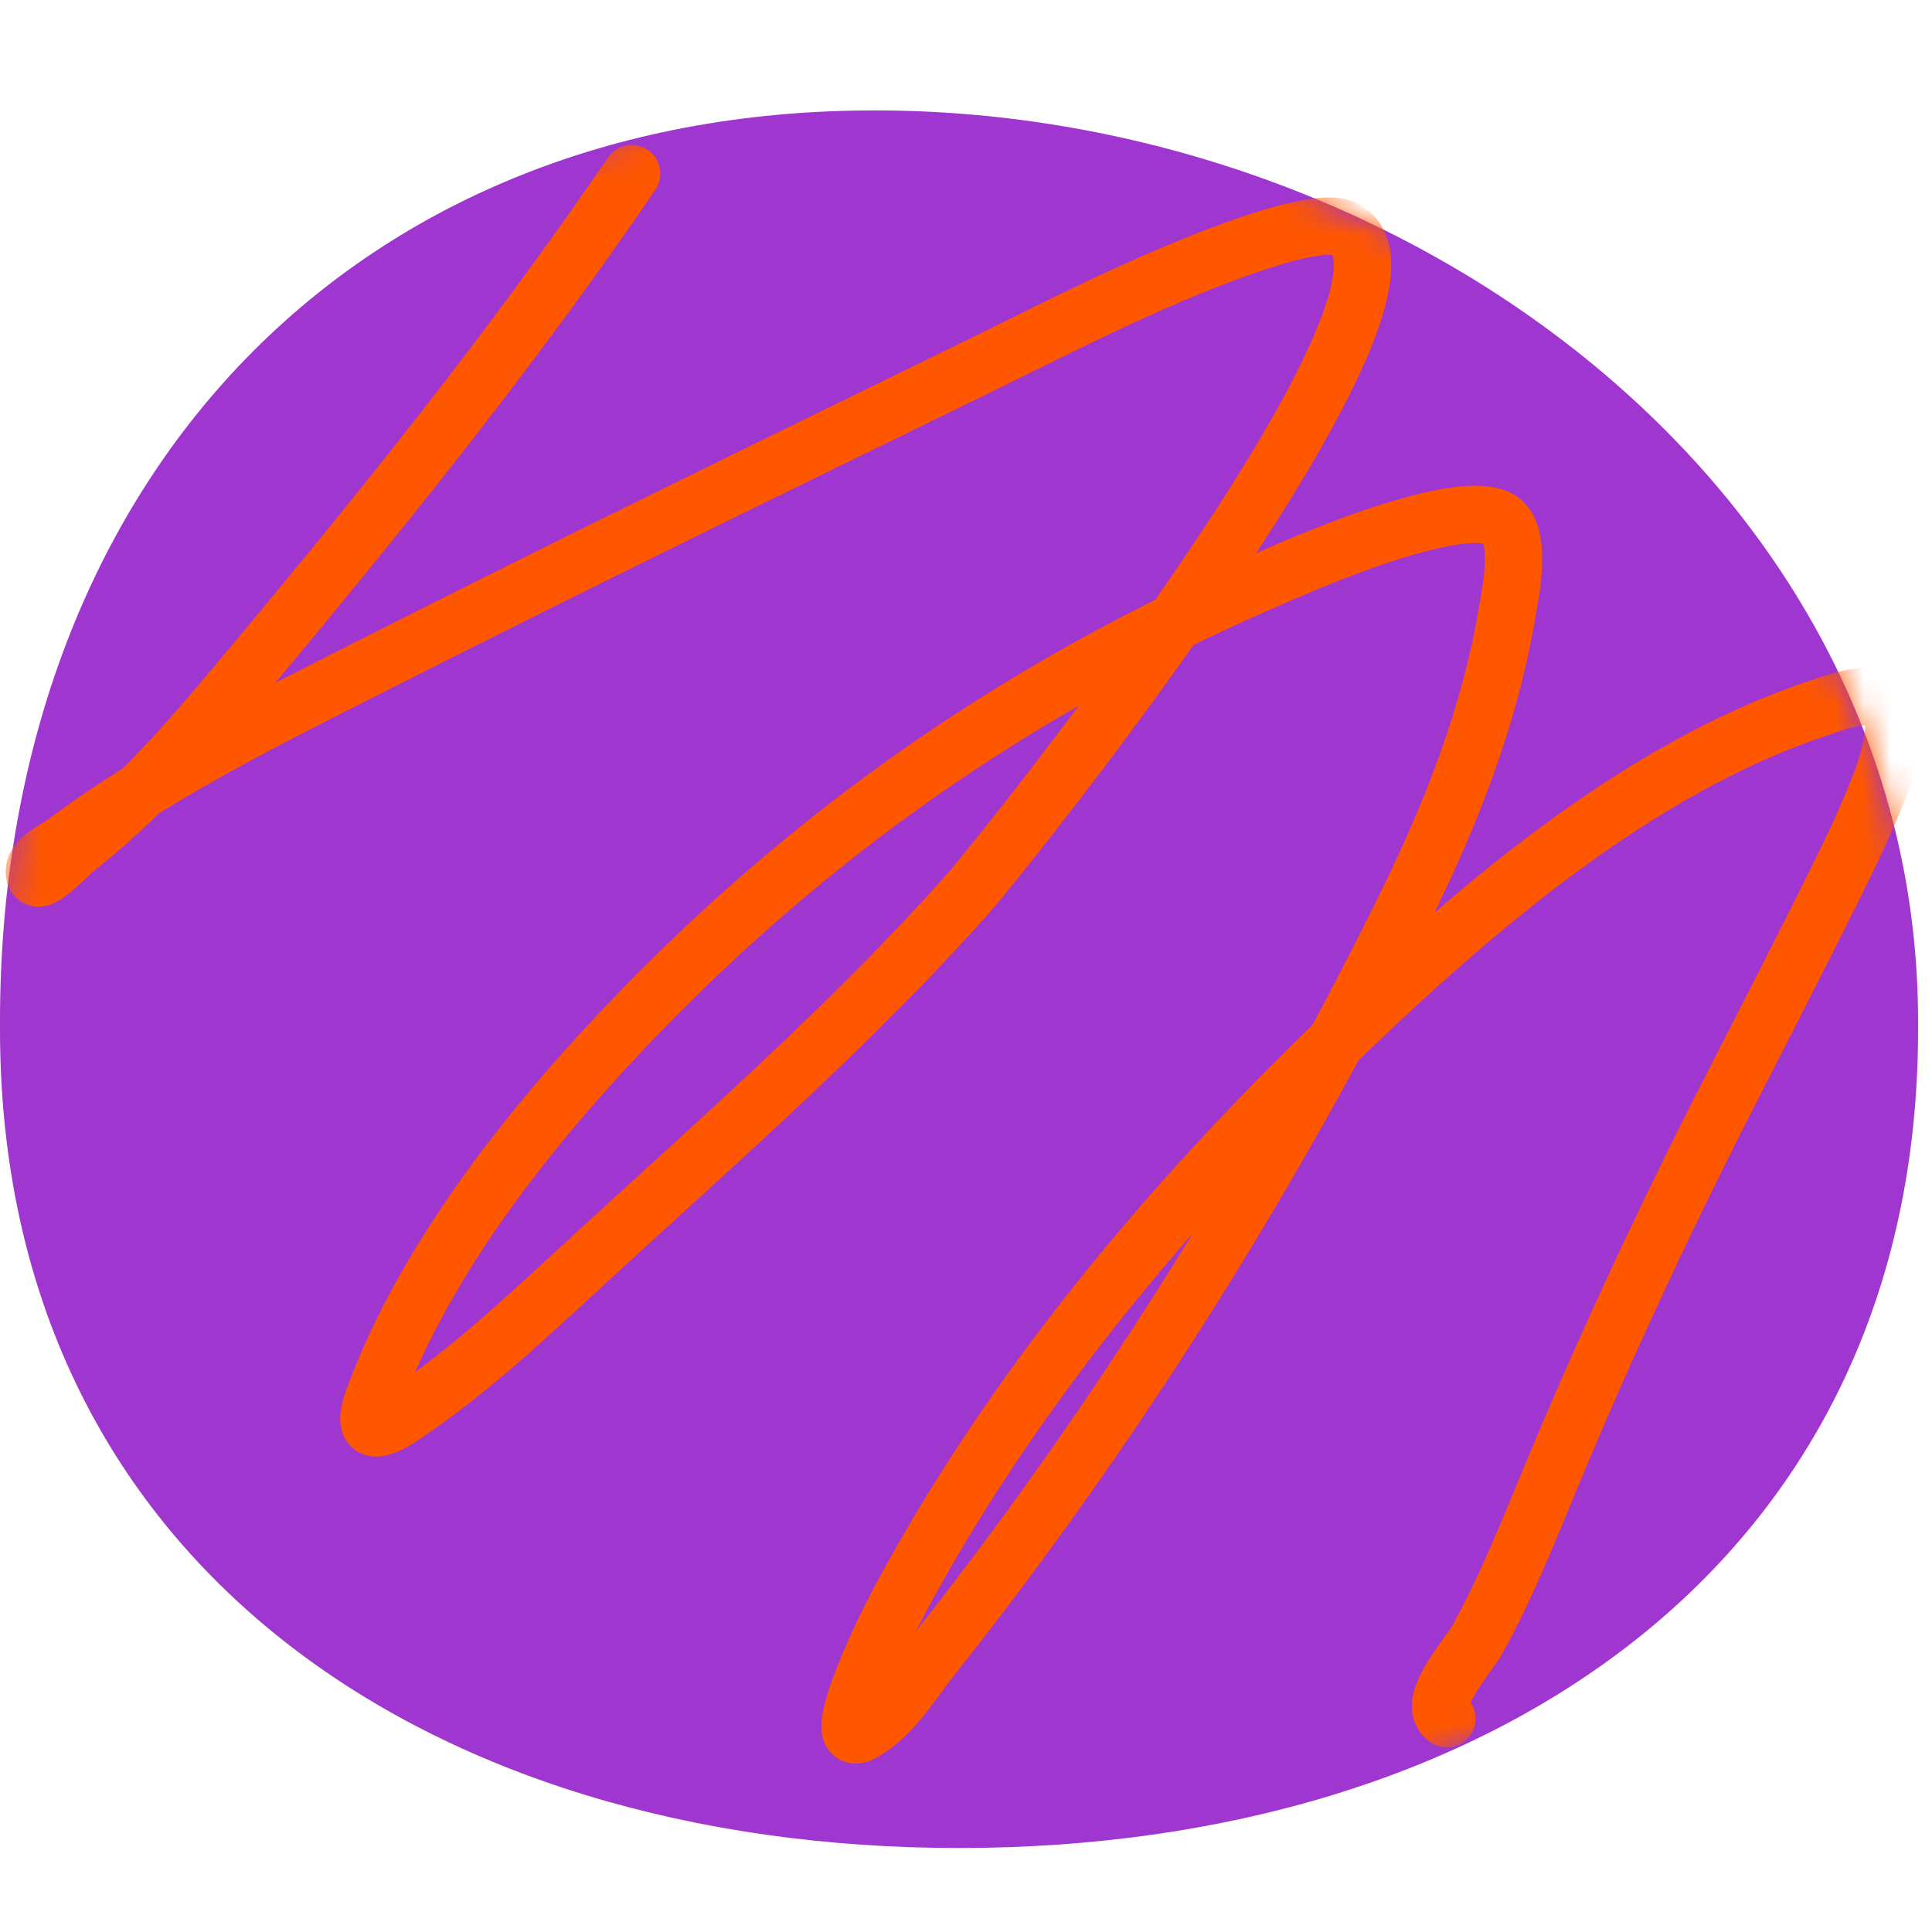
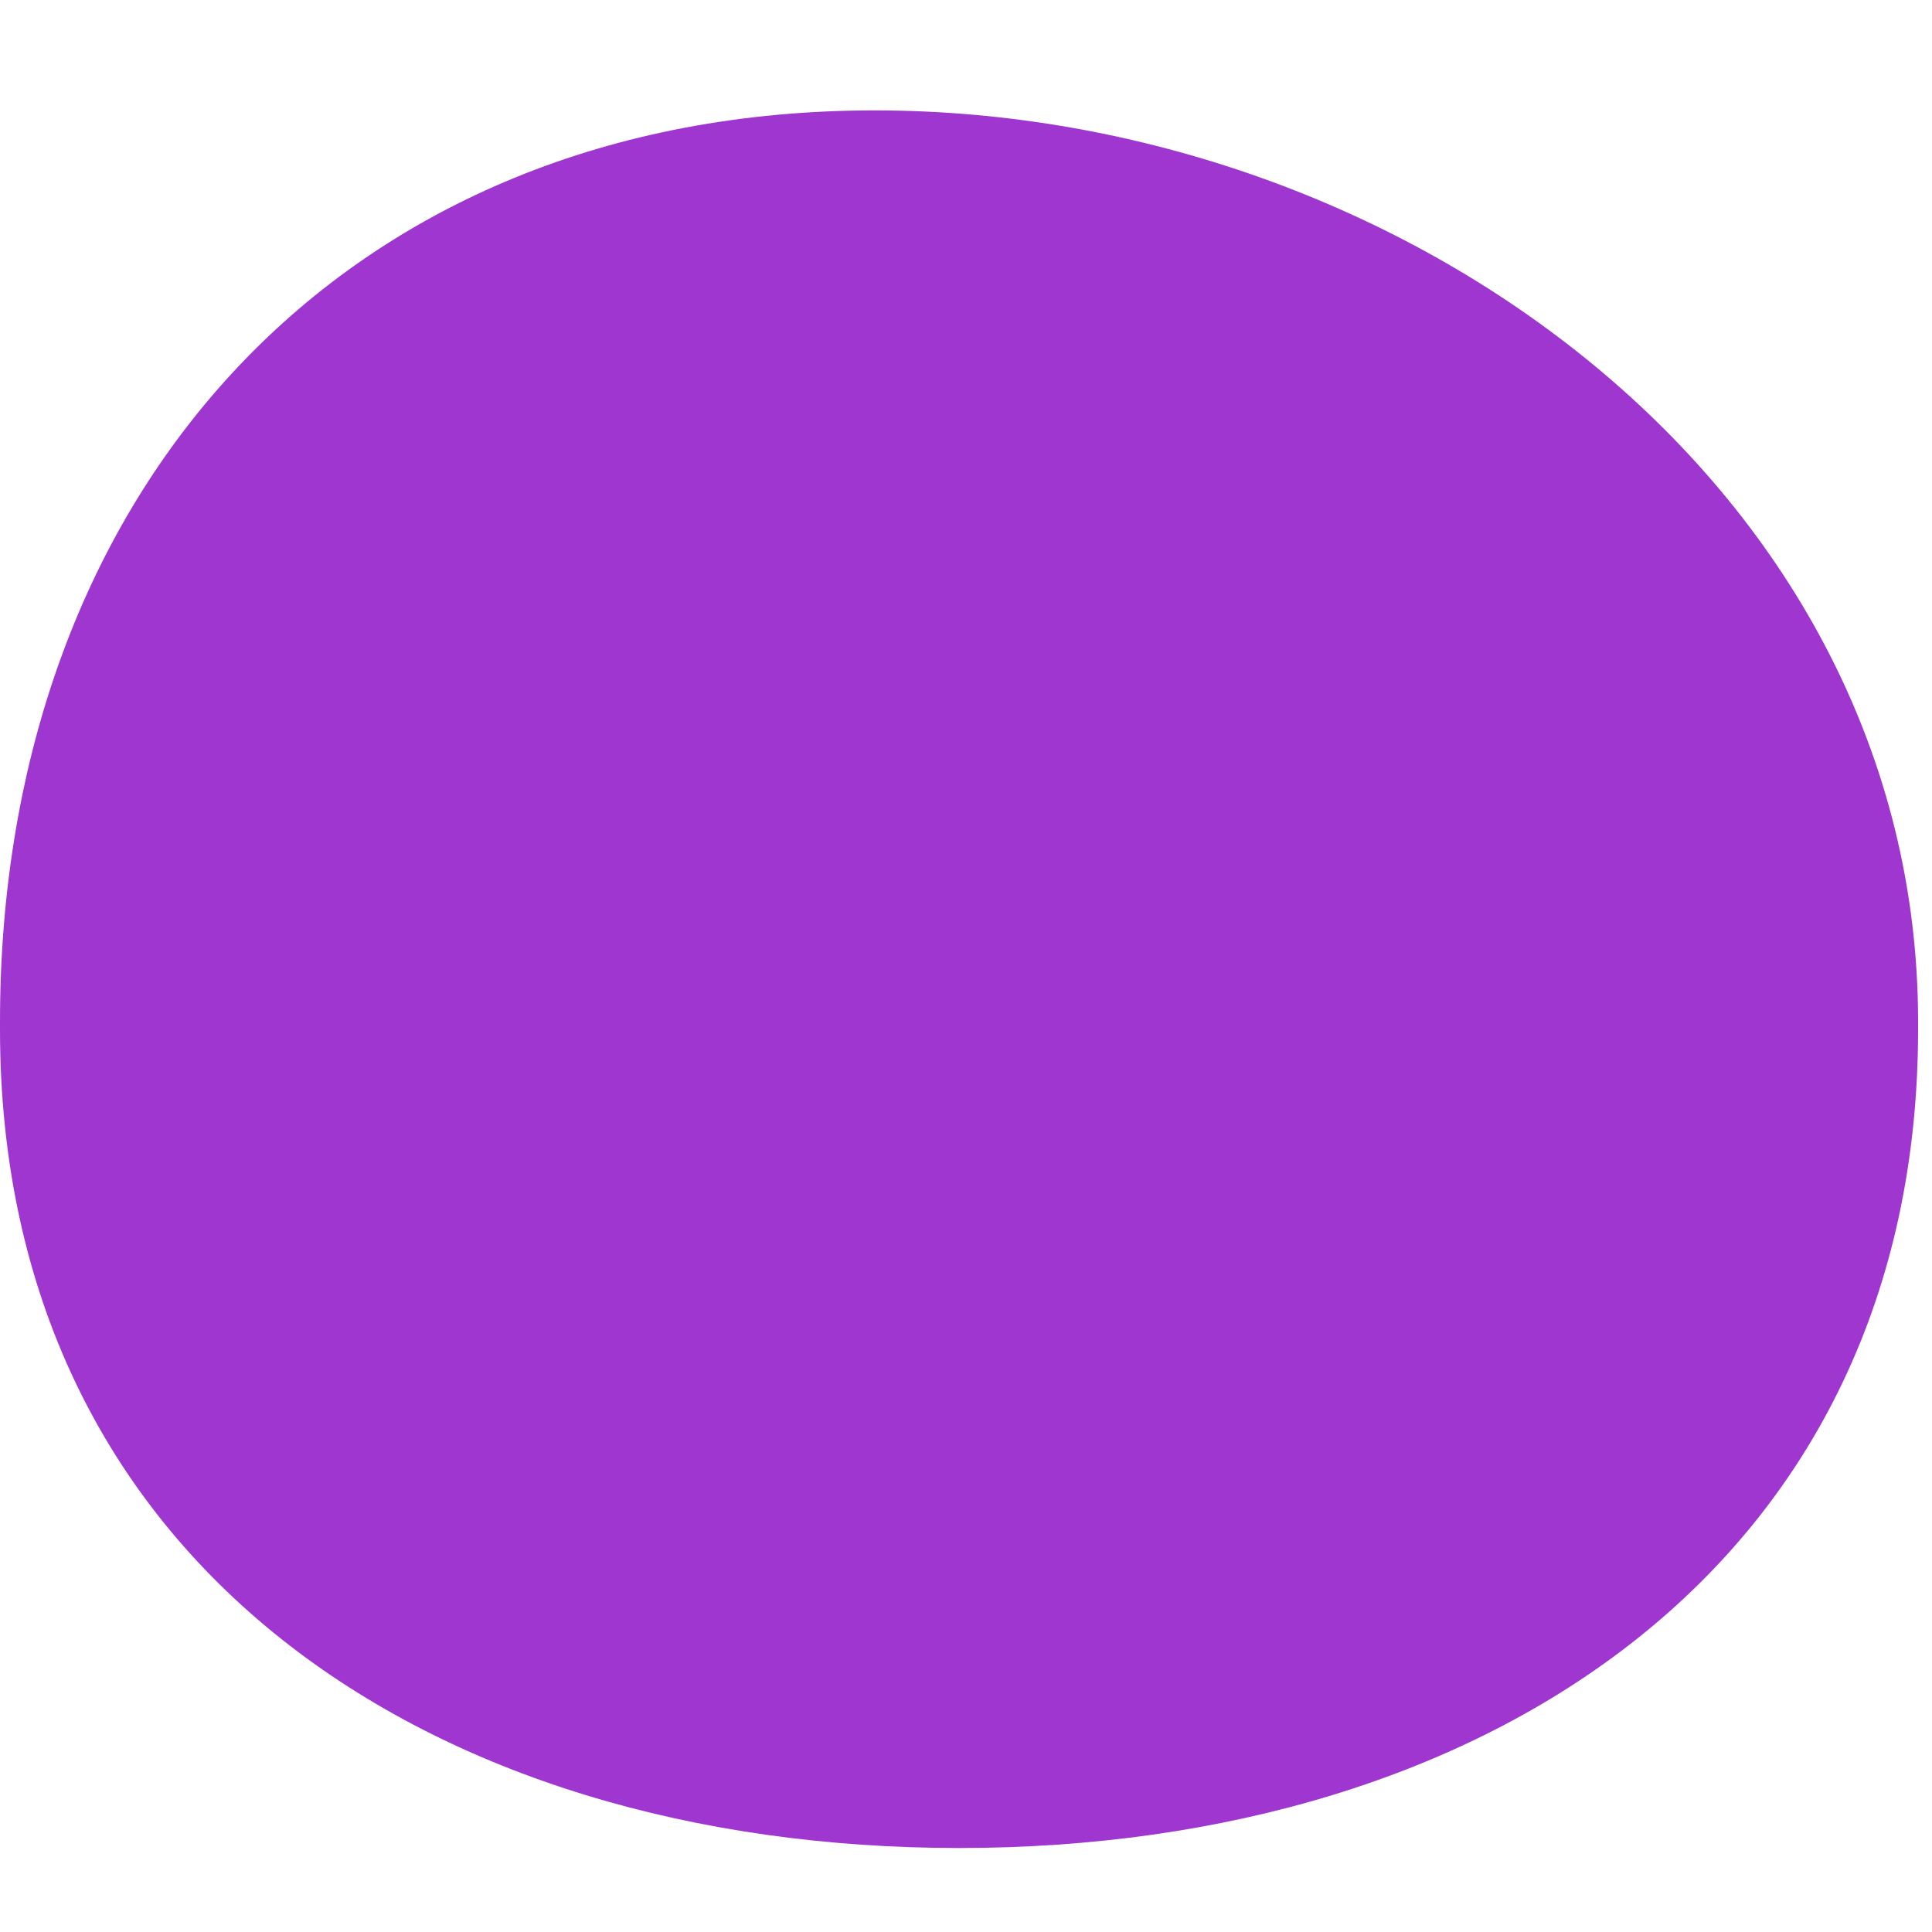
<svg xmlns="http://www.w3.org/2000/svg" width="70" height="70" viewBox="0 0 70 70" fill="none">
  <path d="M0 37.017L0 37.297C0 56.614 15.557 66.957 34.748 66.957C53.939 66.957 69.496 56.614 69.496 37.297V37.017C69.496 17.701 50.881 4 31.69 4C12.499 4 0 17.701 0 37.017Z" fill="#9E36CF" />
  <mask id="mask0_174_347" style="mask-type:alpha" maskUnits="userSpaceOnUse" x="0" y="4" width="70" height="63">
-     <path d="M0 37.017L0 37.297C0 56.614 15.557 66.957 34.748 66.957C53.939 66.957 69.496 56.614 69.496 37.297V37.017C69.496 17.701 50.881 4 31.69 4C12.499 4 0 17.701 0 37.017Z" fill="#9E36CF" />
-   </mask>
+     </mask>
  <g mask="url(#mask0_174_347)">
    <path d="M22.886 6.292C18.458 12.793 13.46 18.968 8.408 24.992C6.702 27.027 4.965 28.992 2.876 30.643C2.378 31.037 1.312 32.268 1.249 31.636C1.197 31.114 1.941 30.838 2.36 30.524C5.832 27.928 9.83 25.976 13.675 24.026C20.825 20.401 28.044 16.89 35.247 13.373C37.341 12.35 39.415 11.284 41.547 10.342C41.643 10.299 47.372 7.697 48.666 8.277C52.915 10.181 36.549 30.726 34.956 32.509C30.842 37.112 26.131 41.242 21.59 45.412C19.359 47.46 17.108 49.626 14.575 51.315C13.797 51.834 13 52.125 13.543 50.653C15.494 45.363 19.549 40.386 23.389 36.453C29.982 29.7 37.537 24.567 46.205 20.876C46.449 20.772 53.287 17.669 54.489 18.944C55.147 19.642 54.69 21.683 54.608 22.173C53.979 25.951 52.576 29.495 50.89 32.919C46.232 42.377 40.394 51.68 33.844 59.943C33.06 60.932 32.388 62.105 31.303 62.749C29.893 63.587 31.813 59.444 32.587 57.998C36.621 50.458 42.243 43.71 48.375 37.789C53.234 33.098 59.182 27.928 65.738 25.707C66.936 25.301 68.865 24.527 68.584 26.699C68.443 27.788 67.973 28.814 67.538 29.823C66.748 31.656 62.967 38.949 62.192 40.489C60.054 44.734 58.074 48.993 56.249 53.379C55.404 55.411 54.603 57.458 53.536 59.388C53.181 60.031 51.609 61.729 52.425 62.273" stroke="#FF5700" stroke-width="2.077" stroke-linecap="round" />
  </g>
</svg>